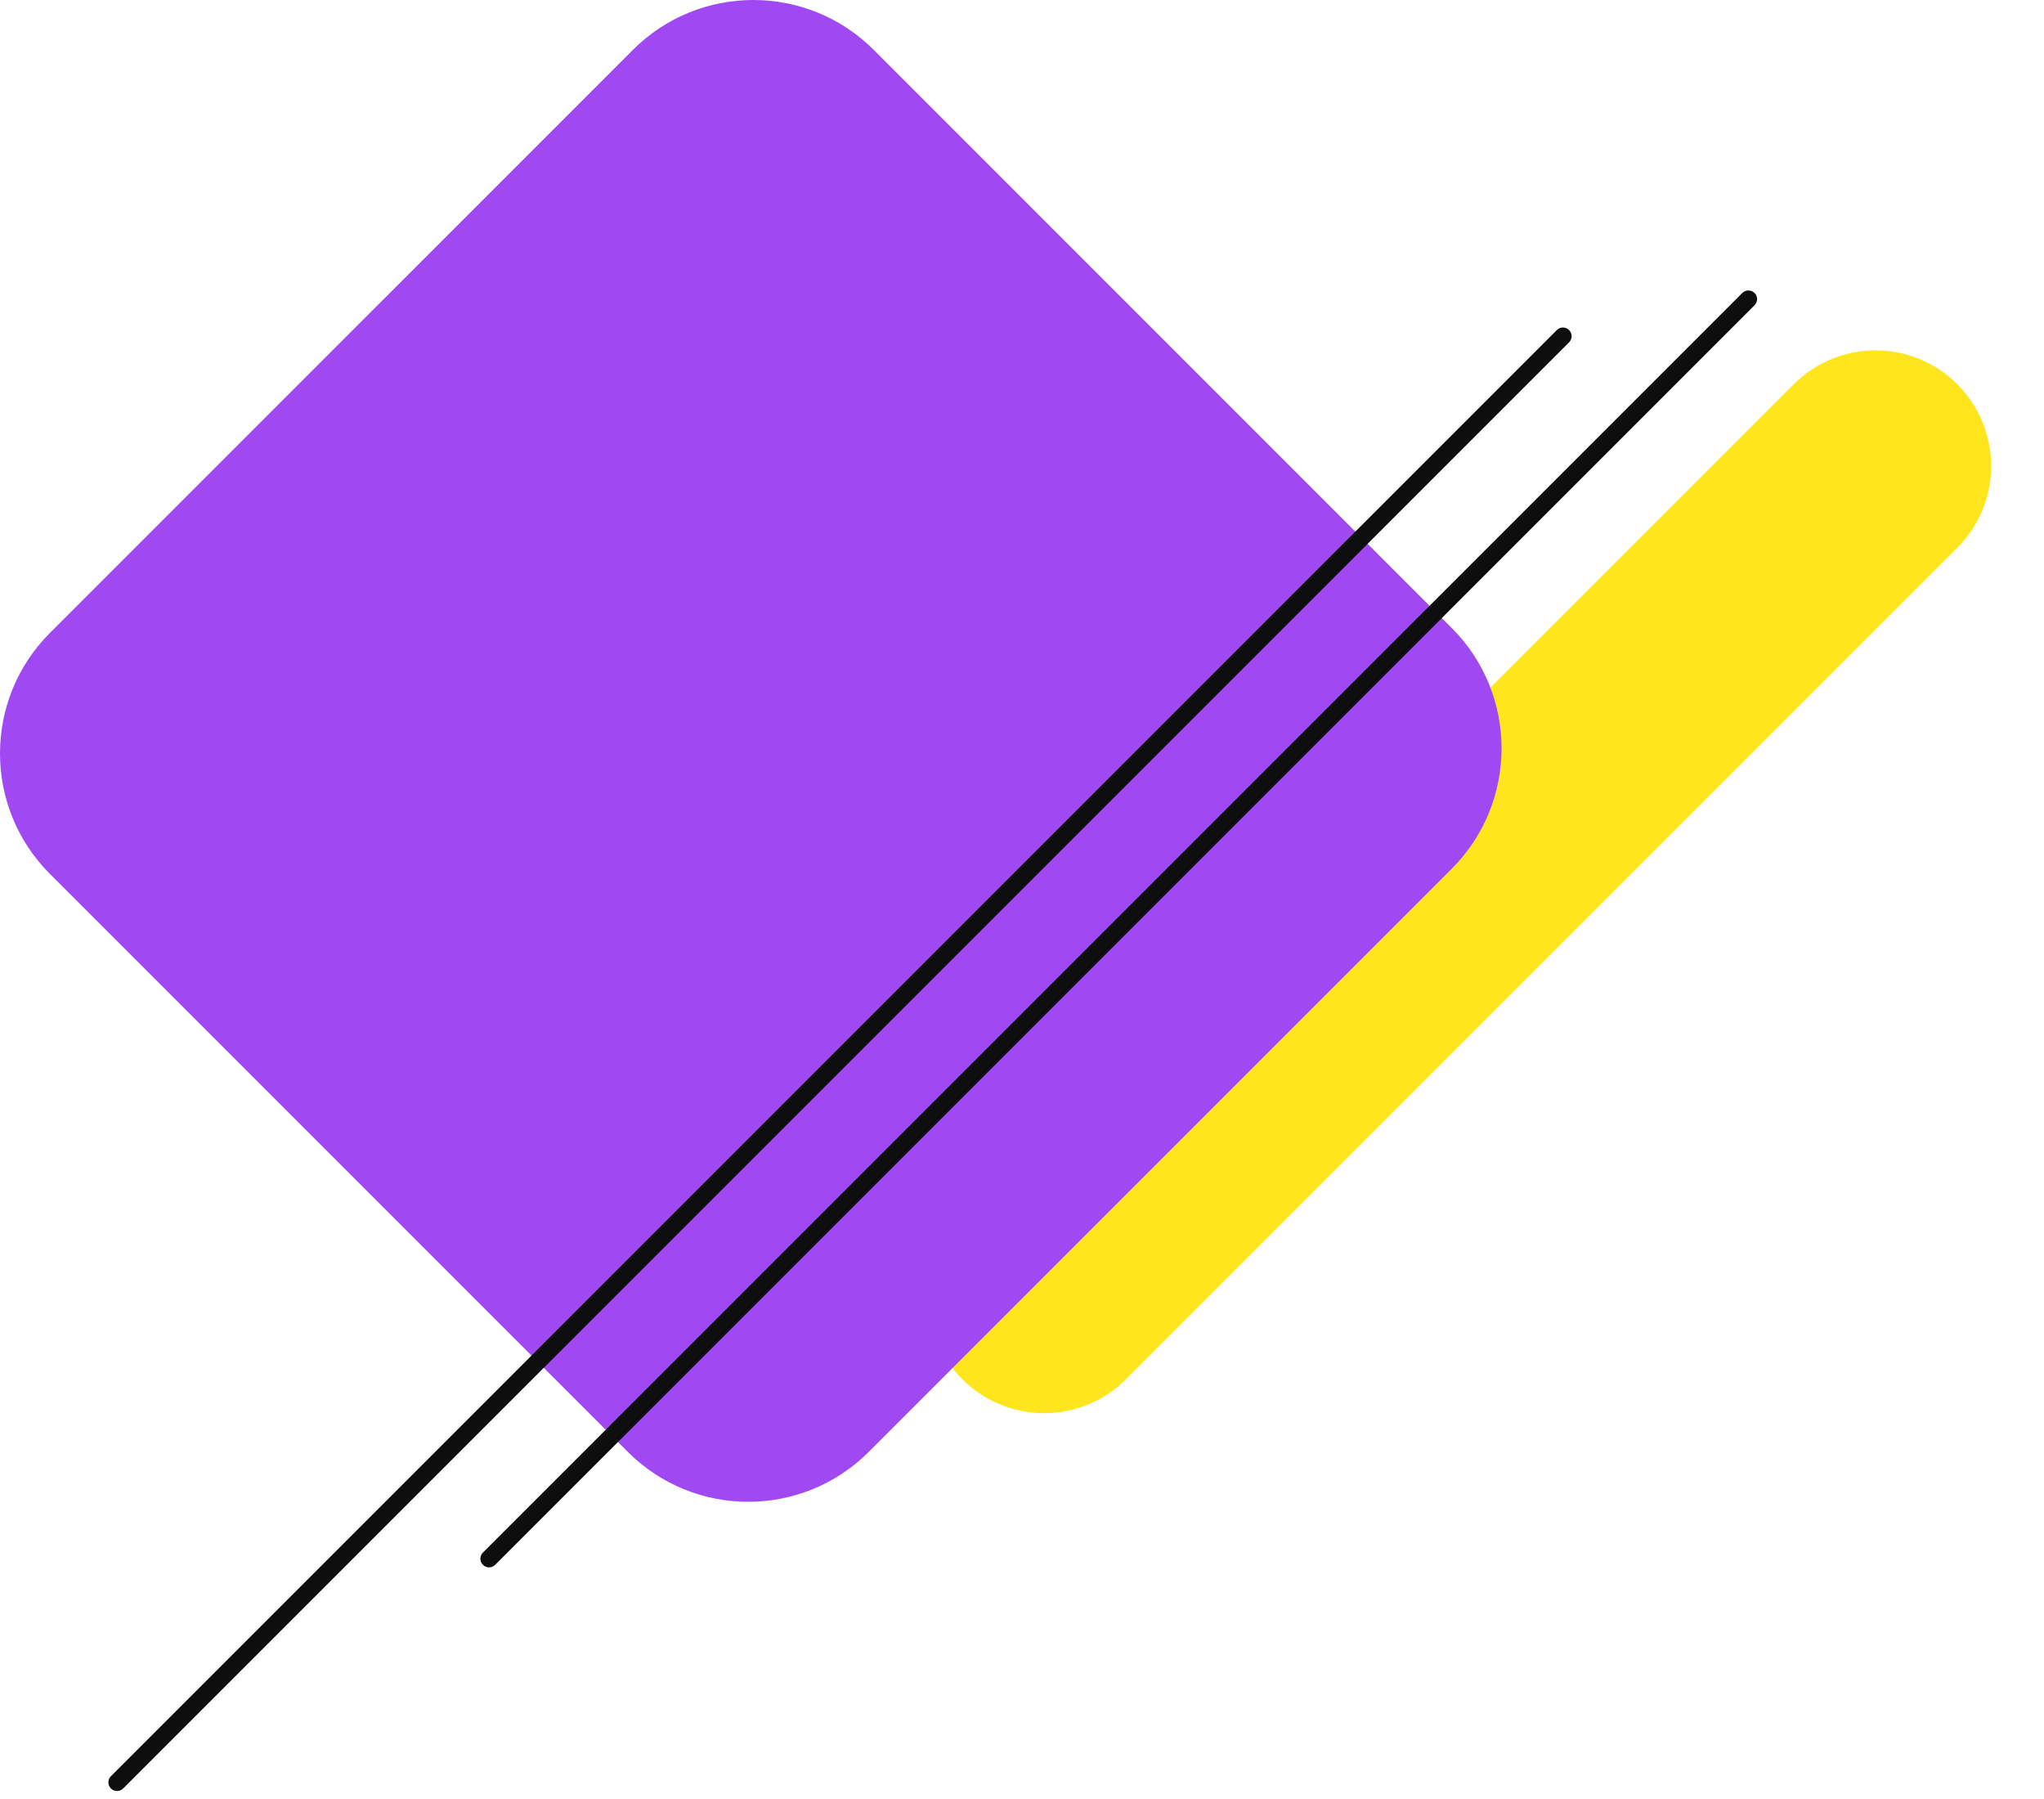
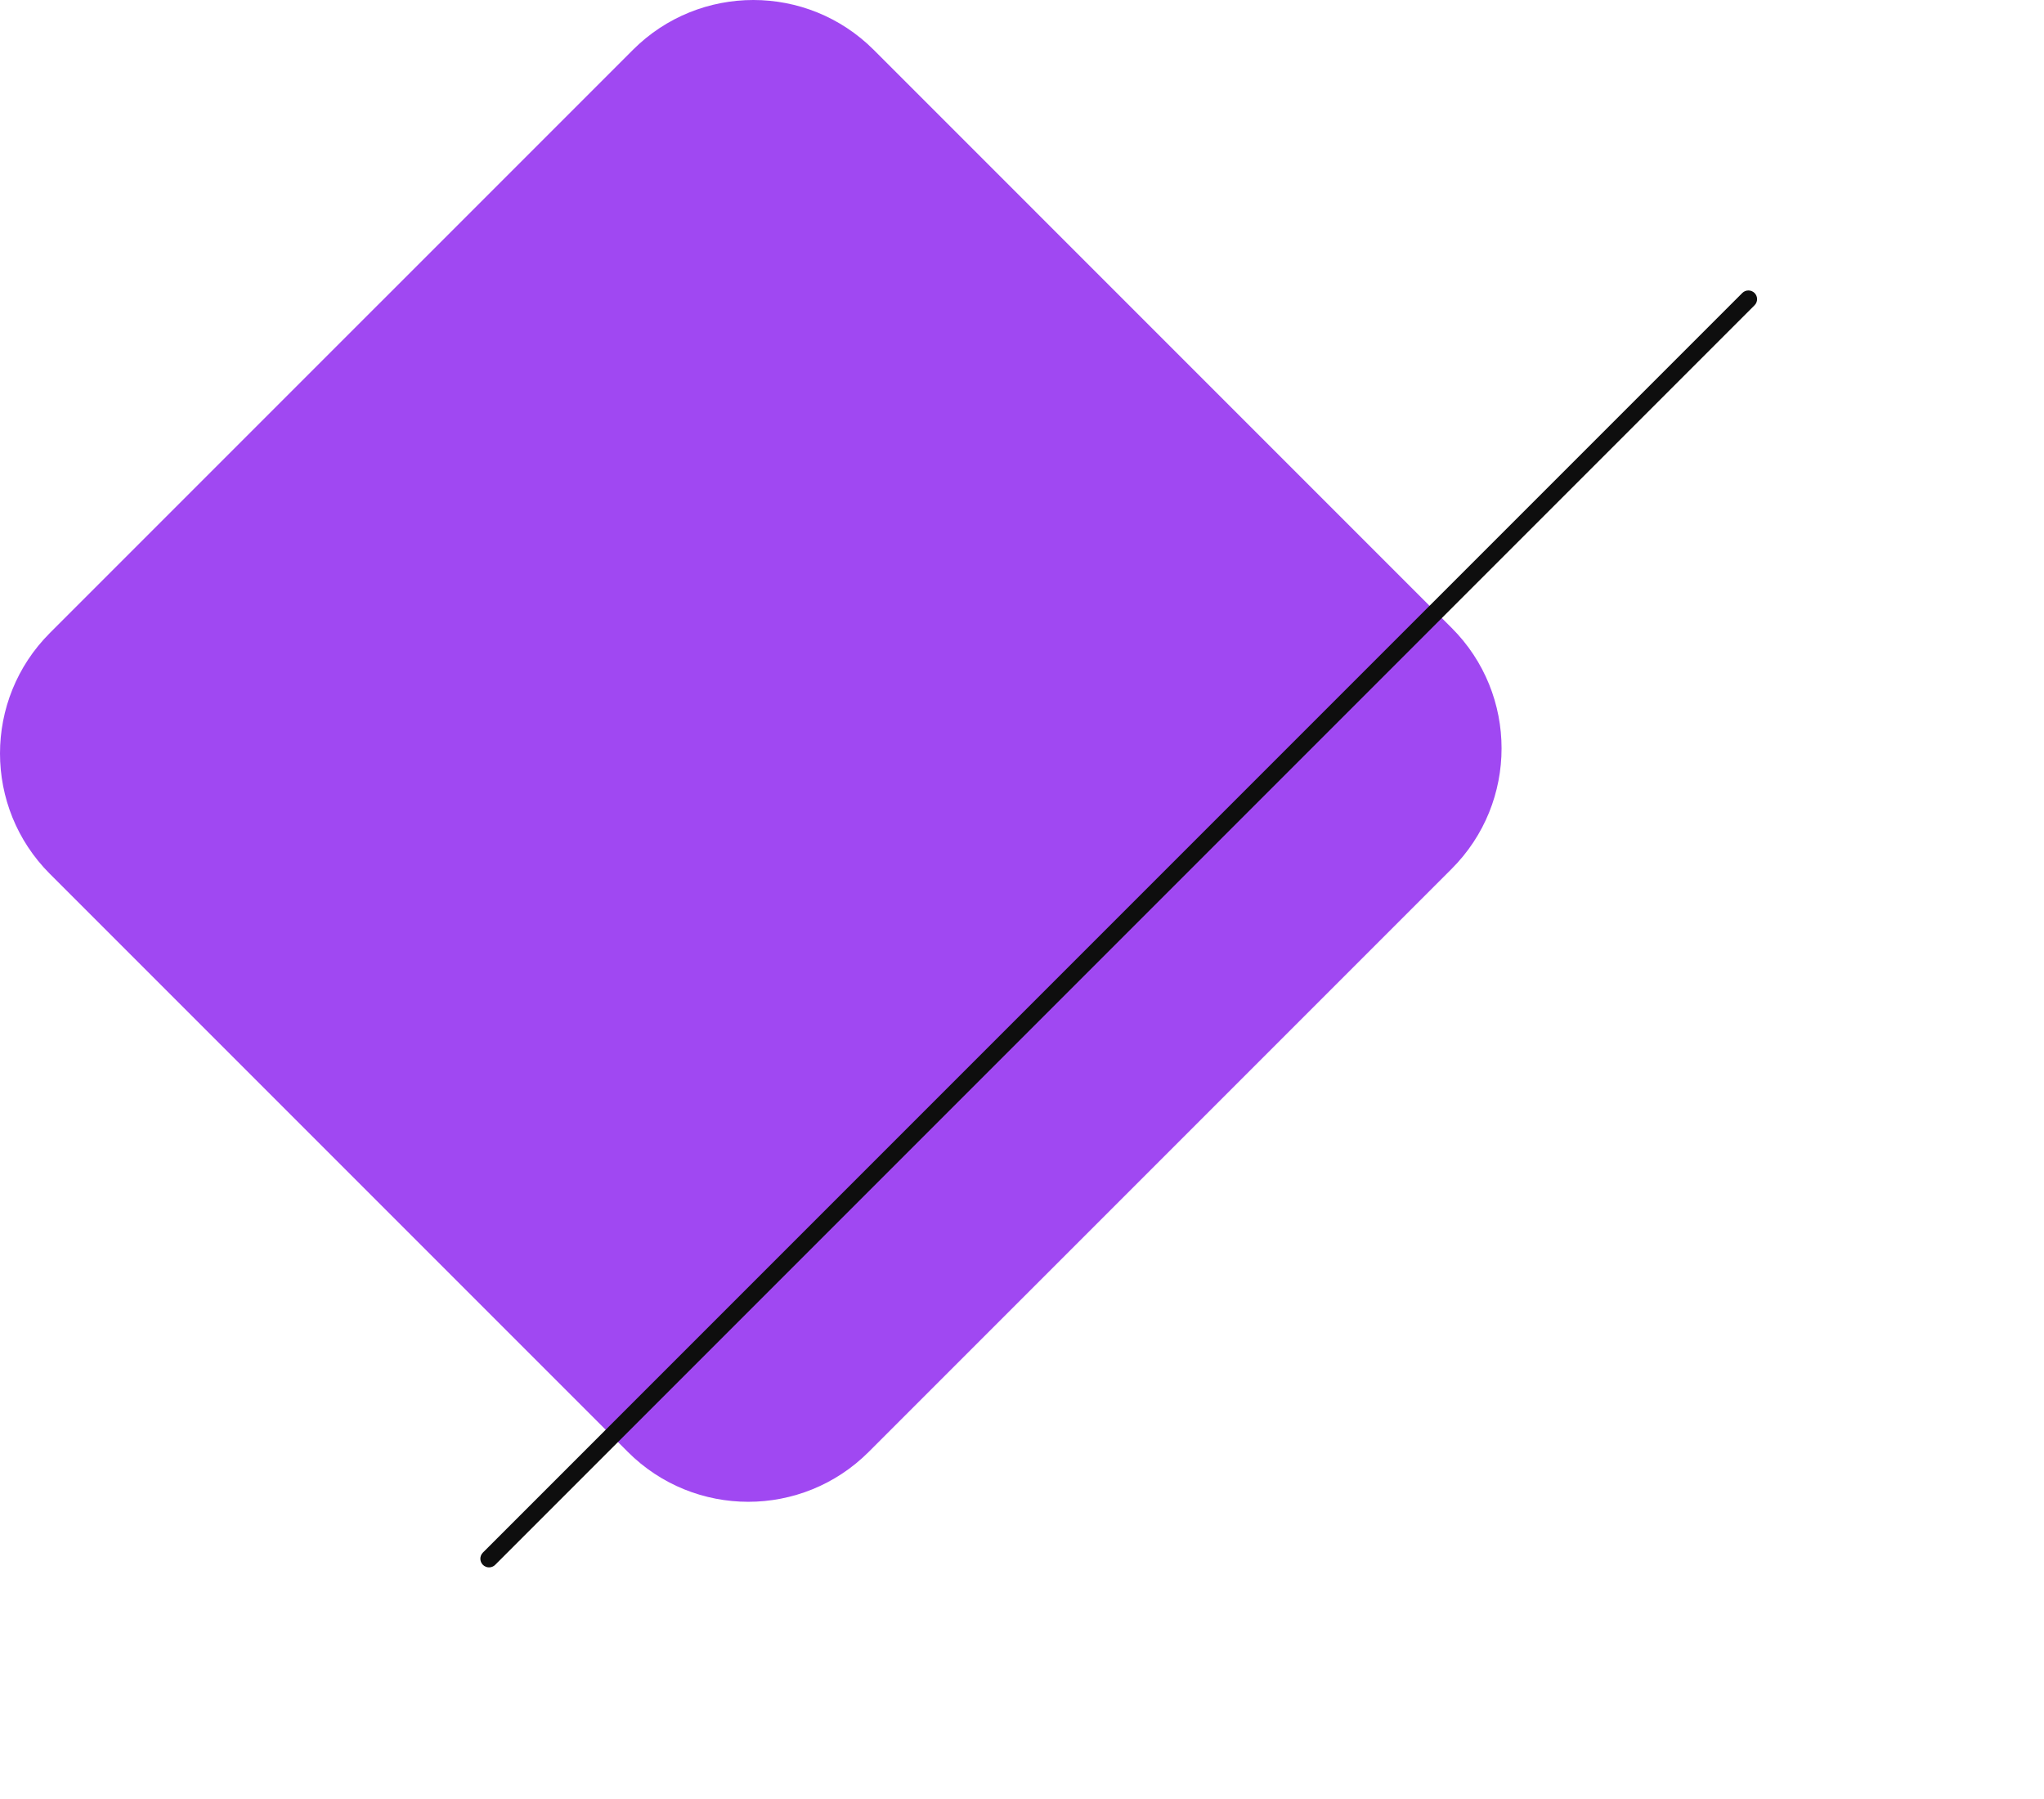
<svg xmlns="http://www.w3.org/2000/svg" width="408" height="359" viewBox="0 0 408 359" fill="none">
  <g clip-path="url(#clip0_5260_565)">
-     <path d="M192.097 242.632C183.082 251.647 183.082 266.264 192.097 275.279C201.113 284.294 215.729 284.294 224.744 275.279L390.691 109.332C399.706 100.317 399.706 85.701 390.691 76.685C381.676 67.67 367.06 67.67 358.044 76.685L192.097 242.632Z" fill="#FFE51E" />
    <path d="M9.958 174.409L125.317 289.767C138.595 303.045 160.122 303.045 173.4 289.767L289.767 173.4C303.045 160.122 303.045 138.594 289.767 125.317L174.409 9.958C161.131 -3.319 139.604 -3.319 126.326 9.958L9.958 126.325C-3.319 139.603 -3.319 161.131 9.958 174.409Z" fill="#A048F2" />
-     <path d="M22.142 354.486C21.465 355.163 21.465 356.259 22.142 356.935C22.818 357.611 23.914 357.611 24.59 356.935L313.203 68.322C313.879 67.646 313.879 66.55 313.203 65.874C312.527 65.197 311.43 65.197 310.754 65.874L22.142 354.486Z" fill="#0E0E0E" />
    <path d="M96.391 309.859C95.714 310.536 95.714 311.632 96.391 312.308C97.067 312.984 98.163 312.984 98.839 312.308L350.223 60.924C350.899 60.248 350.899 59.152 350.223 58.476C349.547 57.8 348.45 57.8 347.774 58.476L96.391 309.859Z" fill="#0E0E0E" />
  </g>
  <defs>
    <clipPath id="clip0_5260_565">
      <rect width="407.015" height="358.159" fill="white" />
    </clipPath>
  </defs>
</svg>